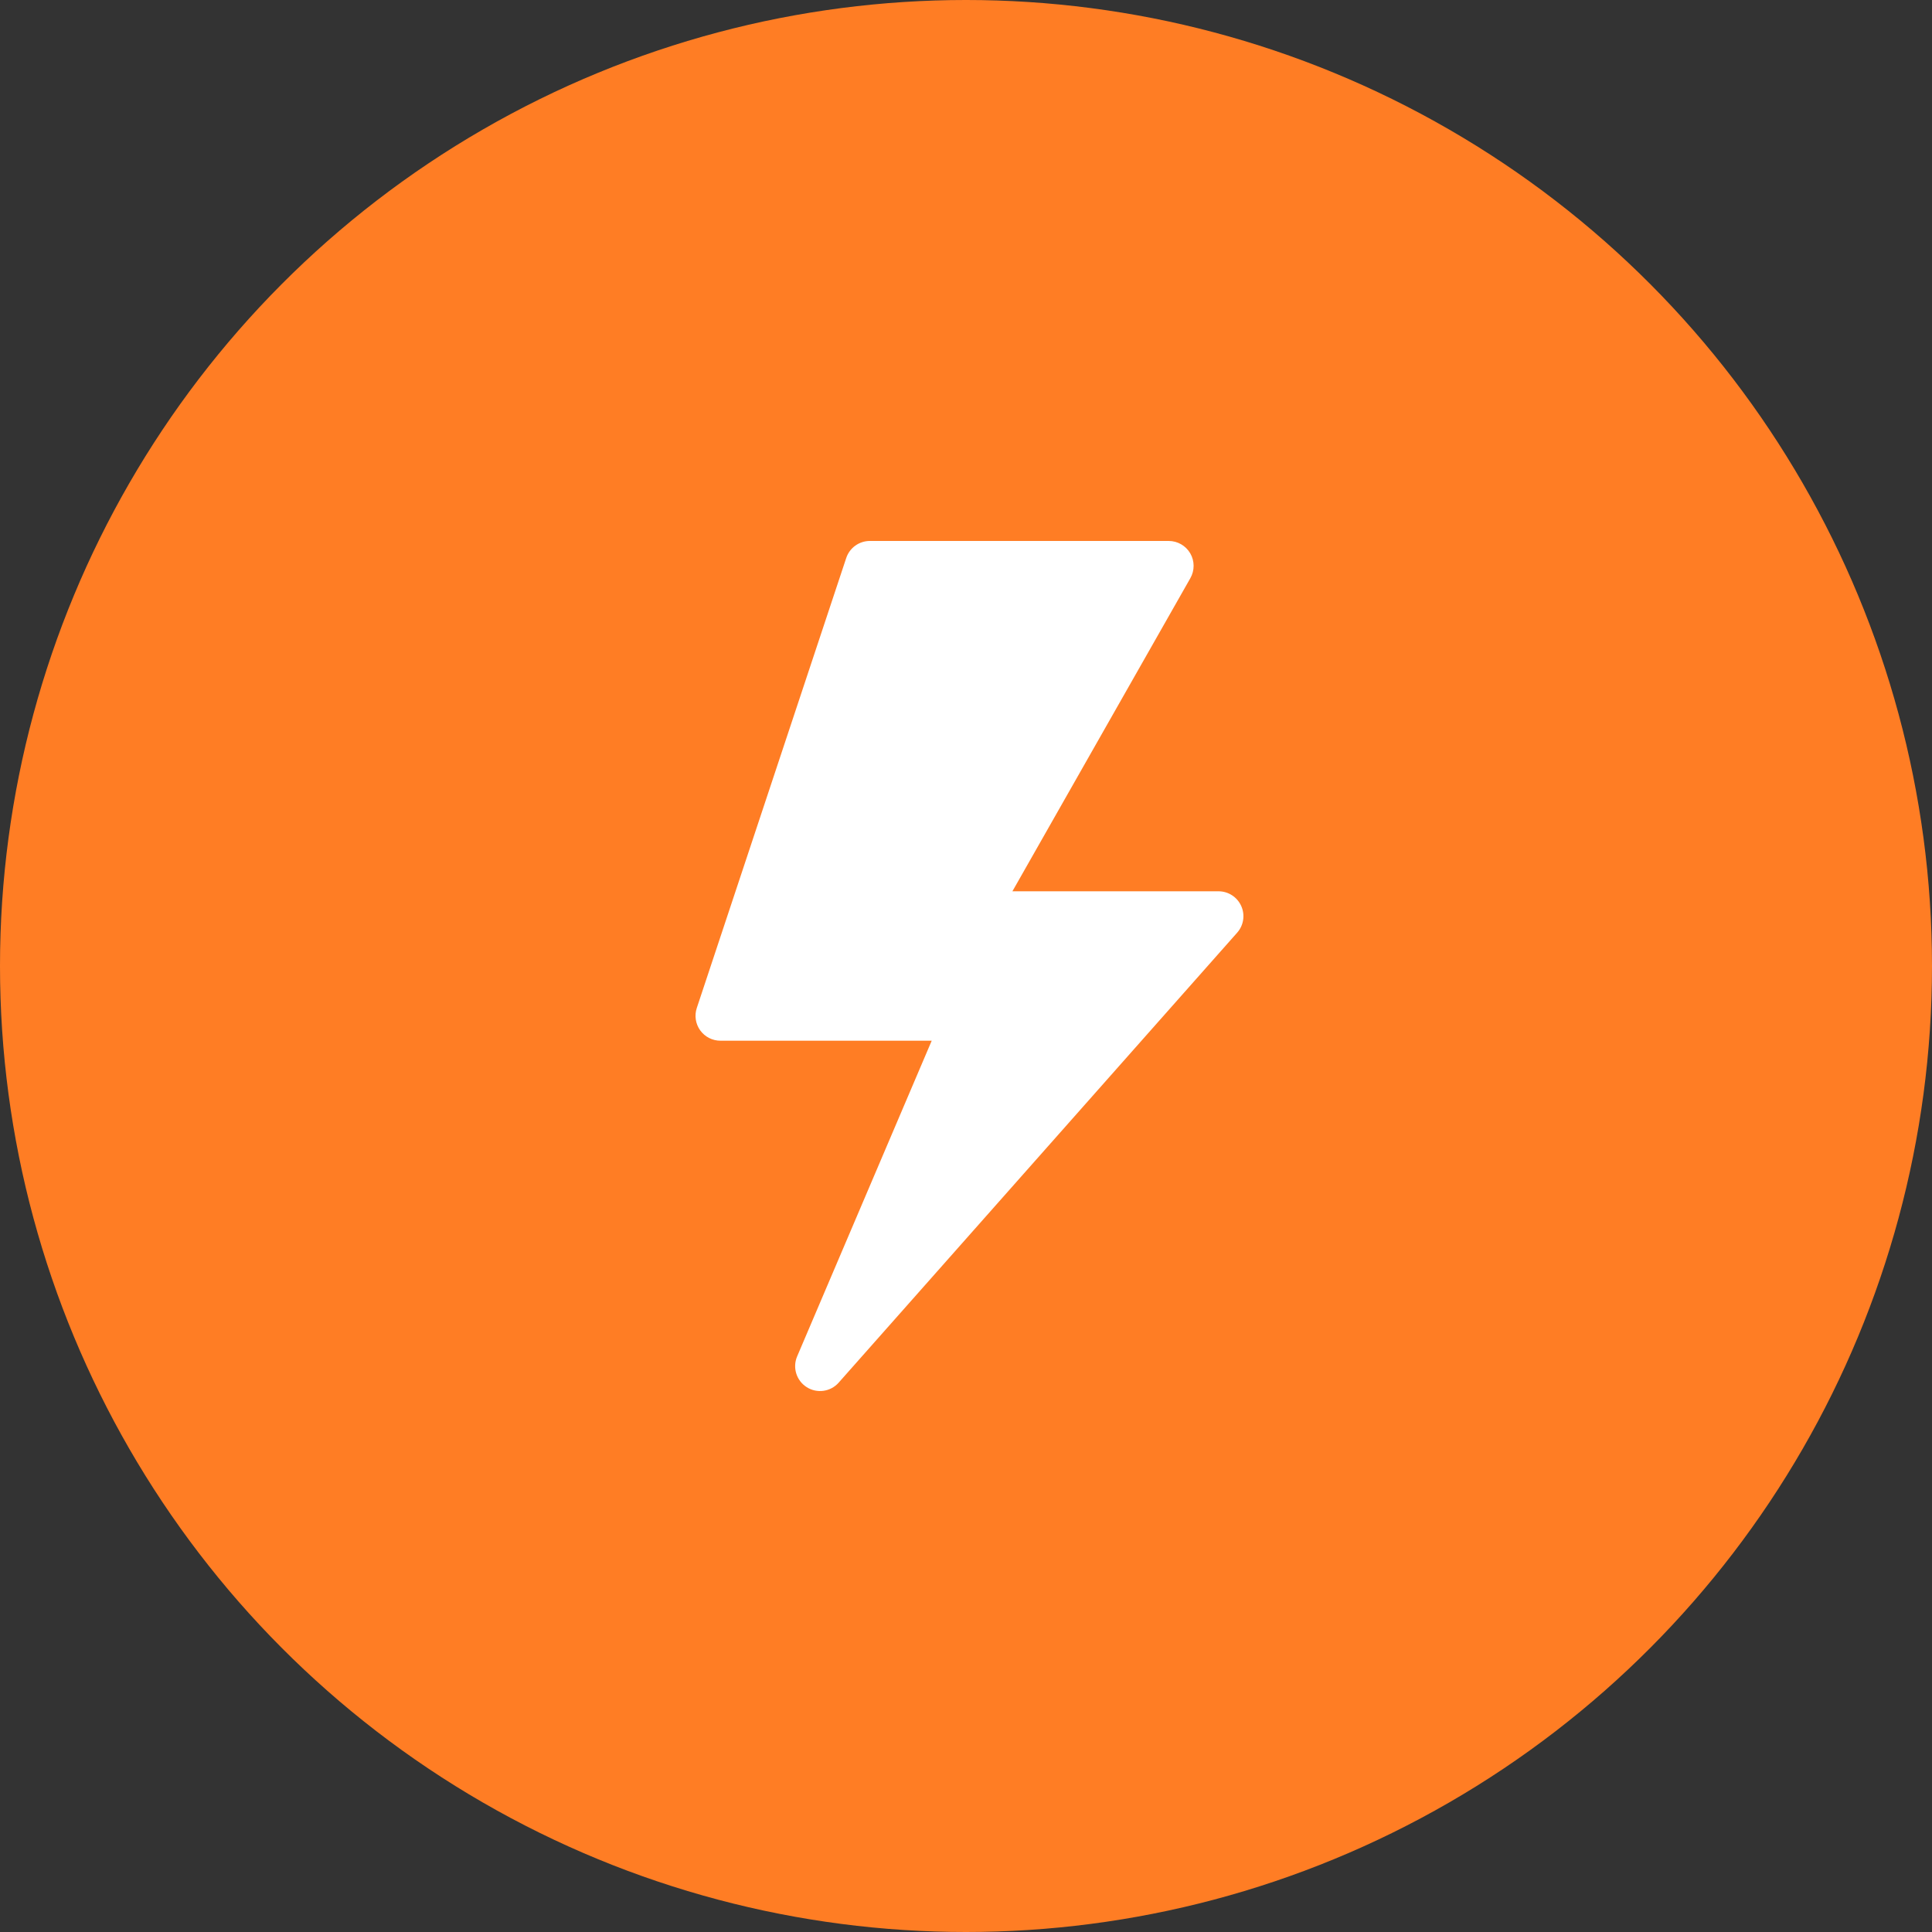
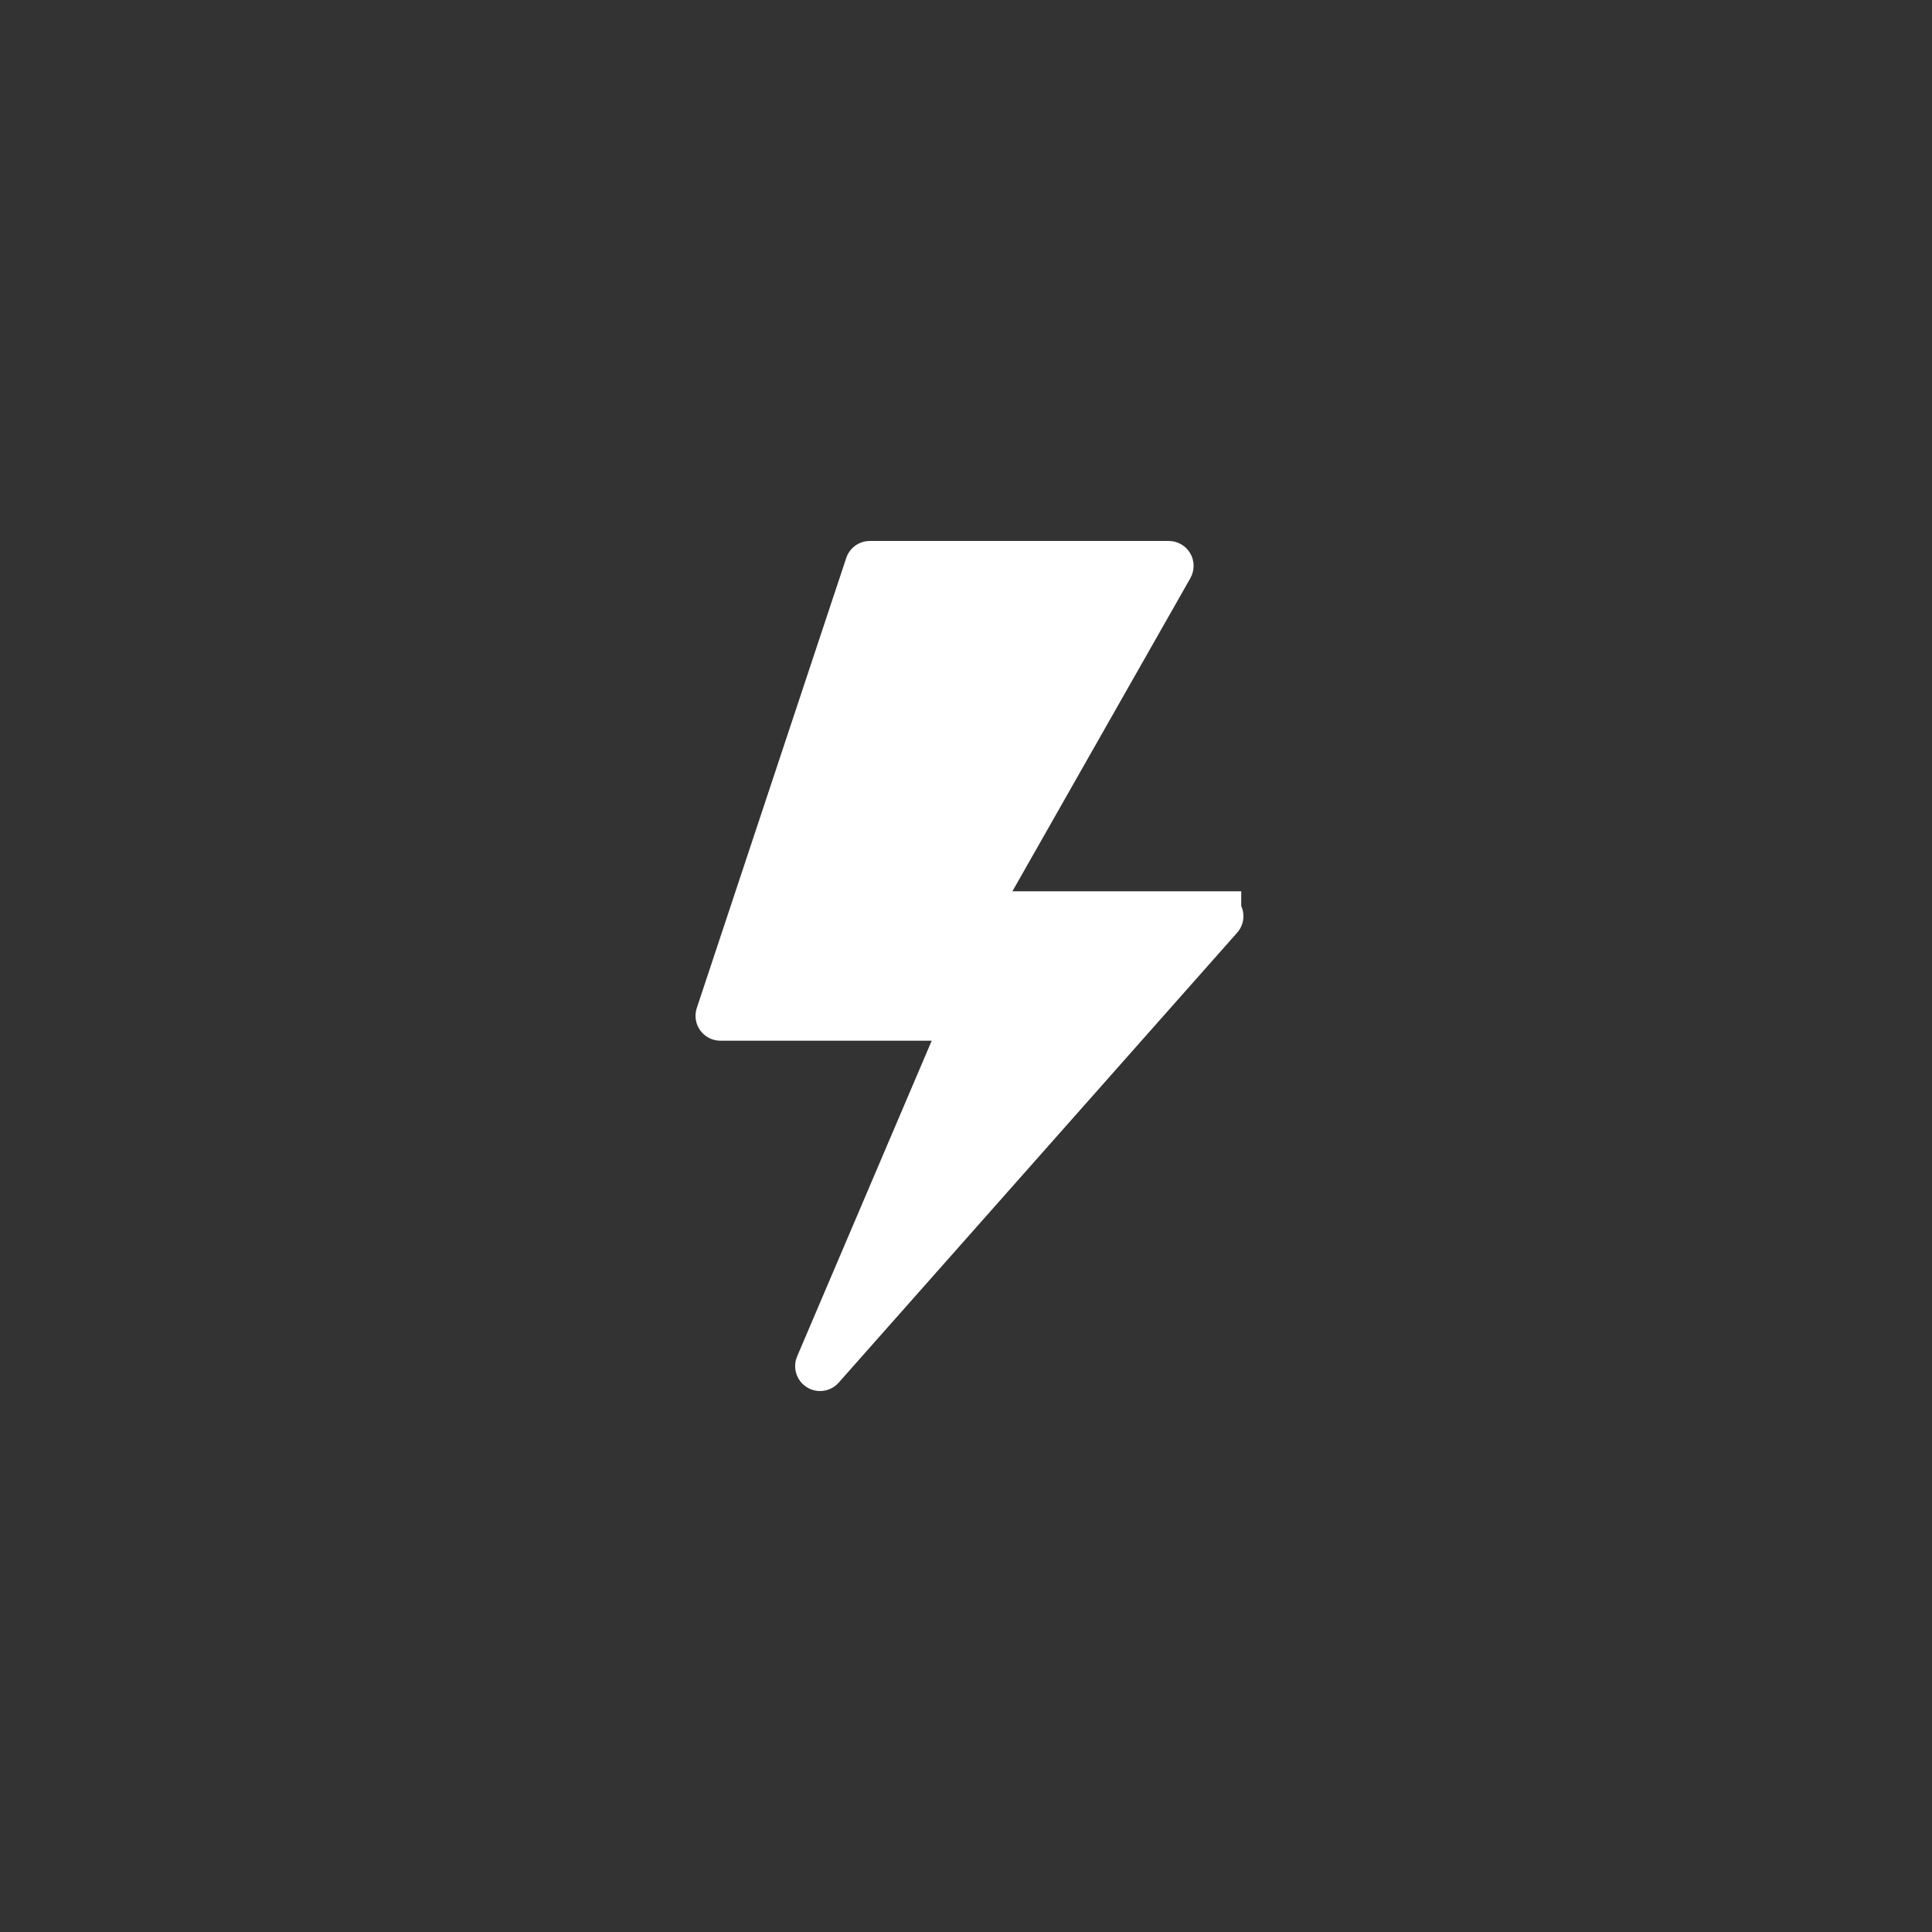
<svg xmlns="http://www.w3.org/2000/svg" width="100" height="100" viewBox="0 0 100 100" fill="none">
  <rect x="0" y="0" width="100" height="100" fill="#333333" stroke="none" />
-   <circle cx="50" cy="50" r="50" fill="#FF7D24" />
-   <path d="M63.07 46.133H52.402L61.611 29.929C61.839 29.529 61.838 29.04 61.608 28.642C61.376 28.244 60.952 28 60.492 28H45.023C44.468 28 43.976 28.355 43.801 28.881L36.067 52.17C35.935 52.563 36.001 52.996 36.243 53.332C36.486 53.668 36.875 53.867 37.289 53.867H48.225L41.261 70.204C41.012 70.784 41.221 71.46 41.755 71.799C42.279 72.134 42.985 72.046 43.408 71.567L64.033 48.278C64.371 47.899 64.454 47.356 64.246 46.895C64.038 46.431 63.578 46.133 63.07 46.133V46.133Z" fill="white" />
+   <path d="M63.07 46.133H52.402L61.611 29.929C61.839 29.529 61.838 29.04 61.608 28.642C61.376 28.244 60.952 28 60.492 28H45.023C44.468 28 43.976 28.355 43.801 28.881L36.067 52.17C35.935 52.563 36.001 52.996 36.243 53.332C36.486 53.668 36.875 53.867 37.289 53.867H48.225L41.261 70.204C41.012 70.784 41.221 71.46 41.755 71.799C42.279 72.134 42.985 72.046 43.408 71.567L64.033 48.278C64.371 47.899 64.454 47.356 64.246 46.895V46.133Z" fill="white" />
</svg>